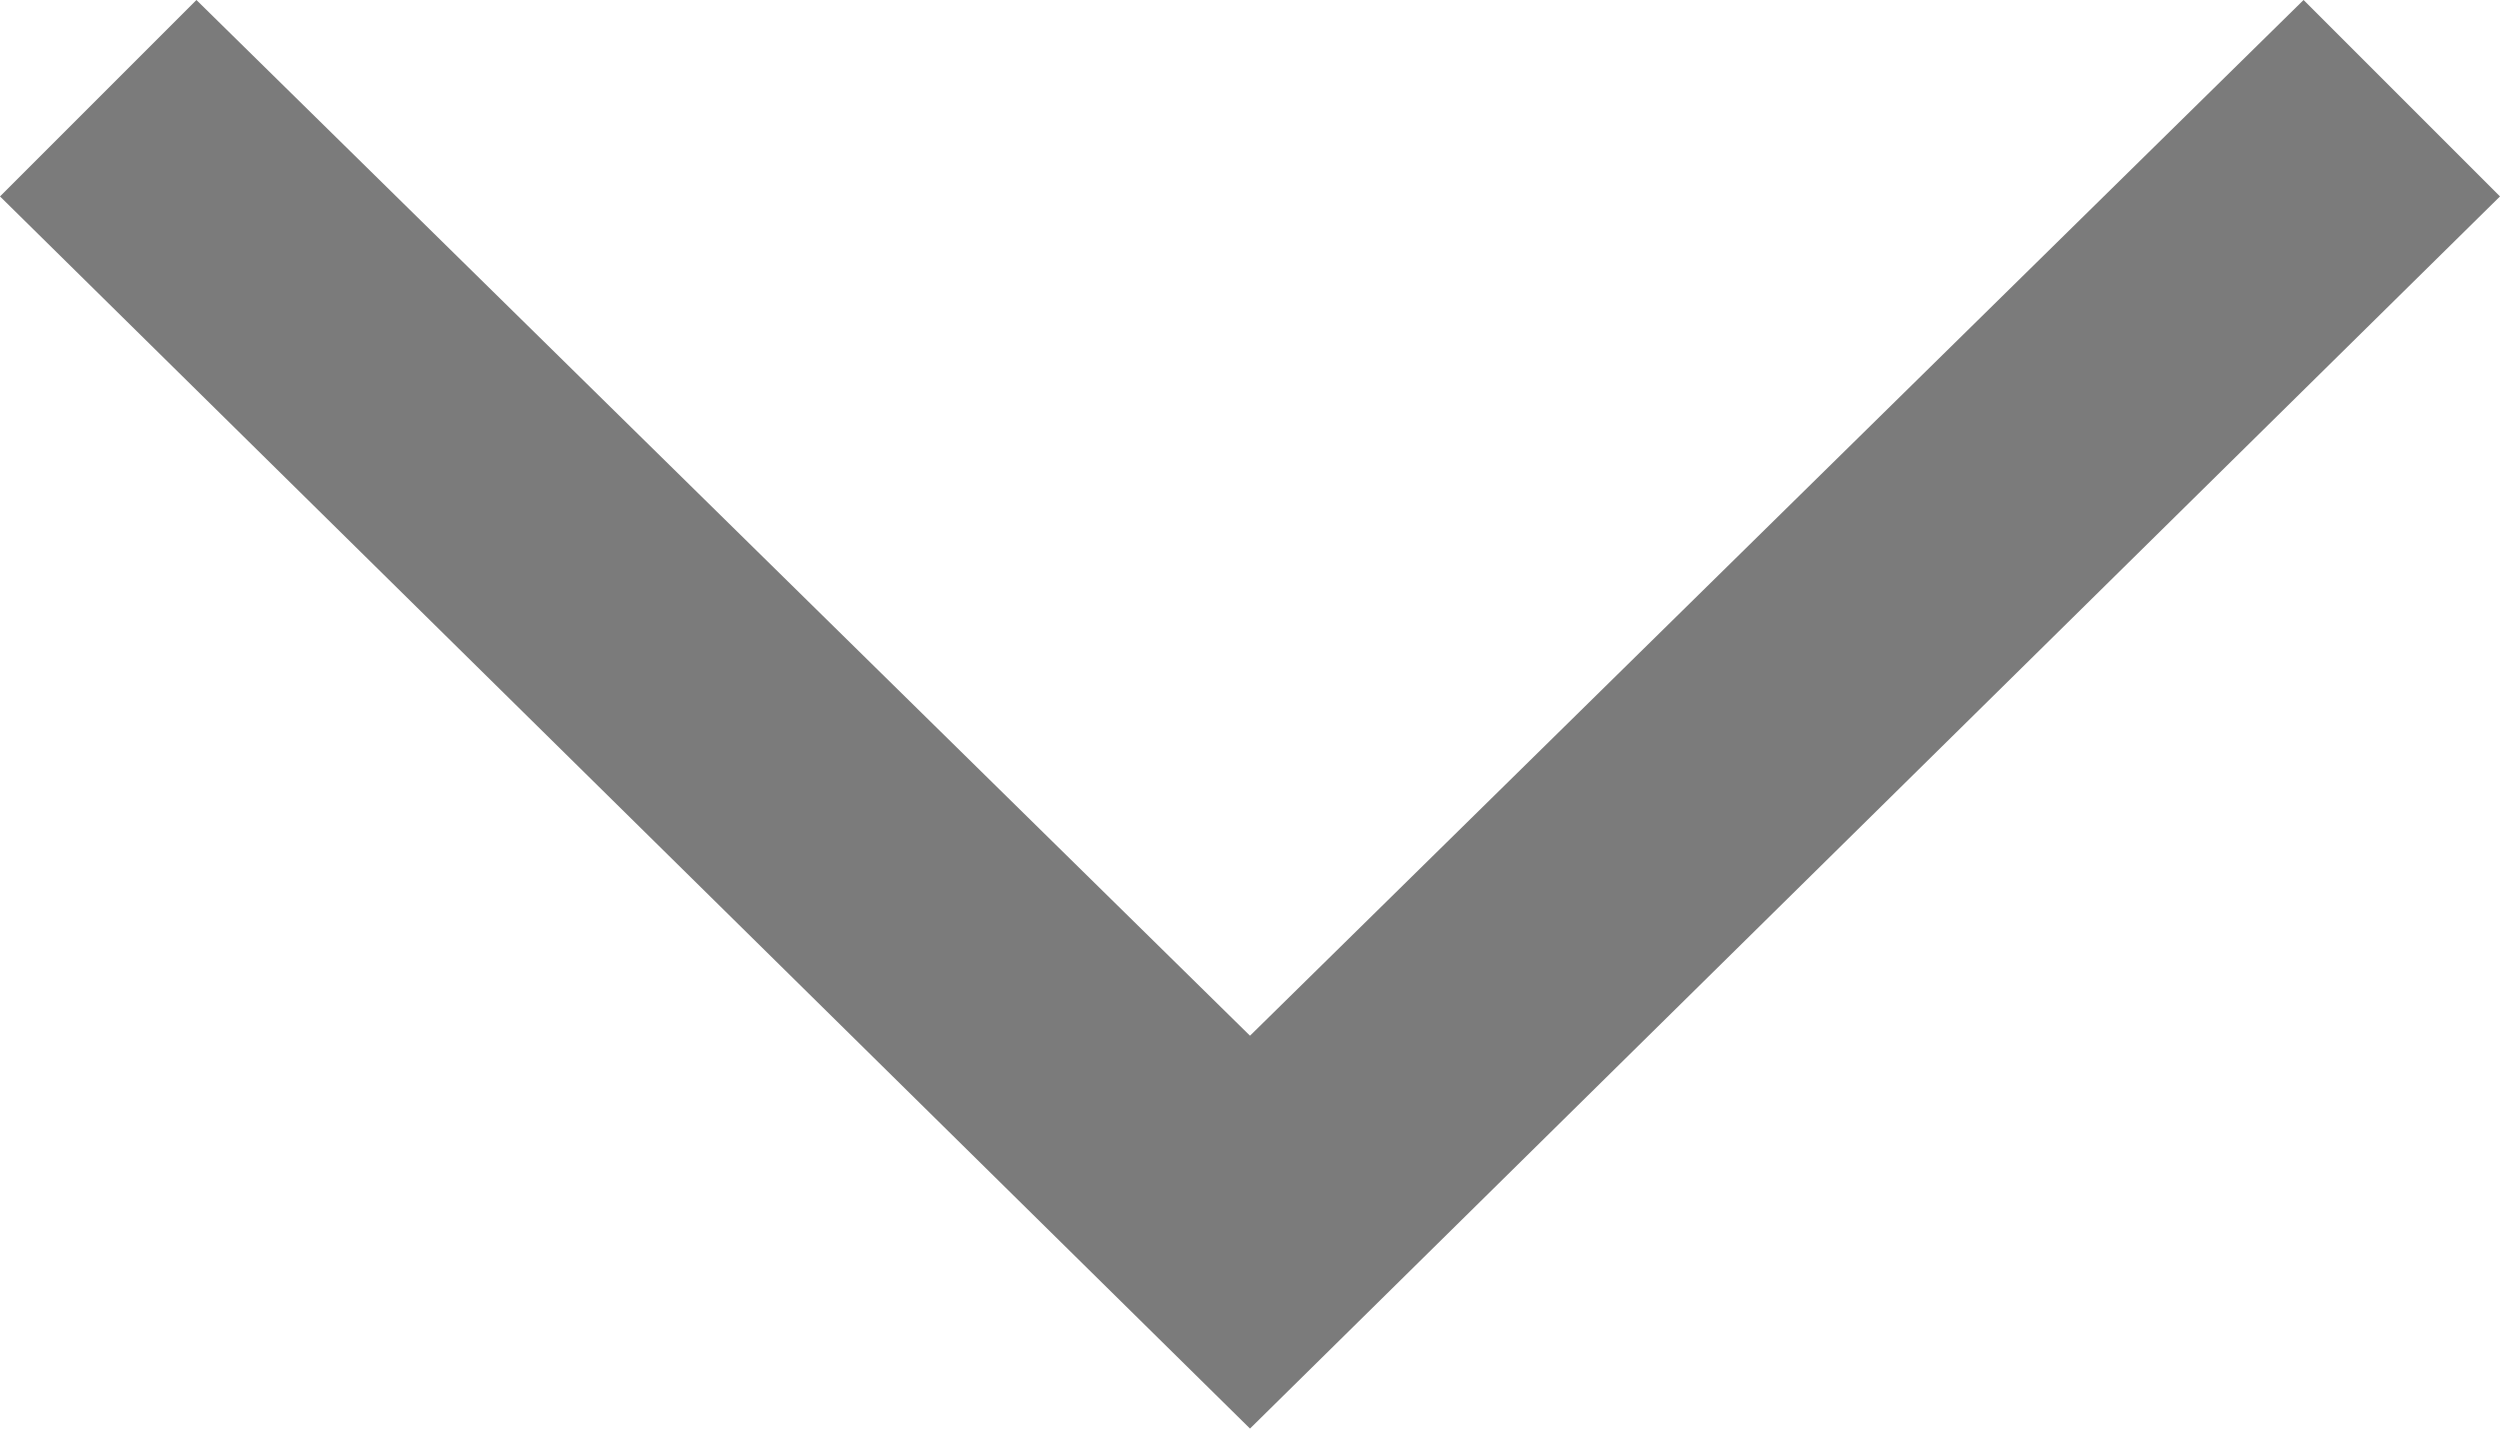
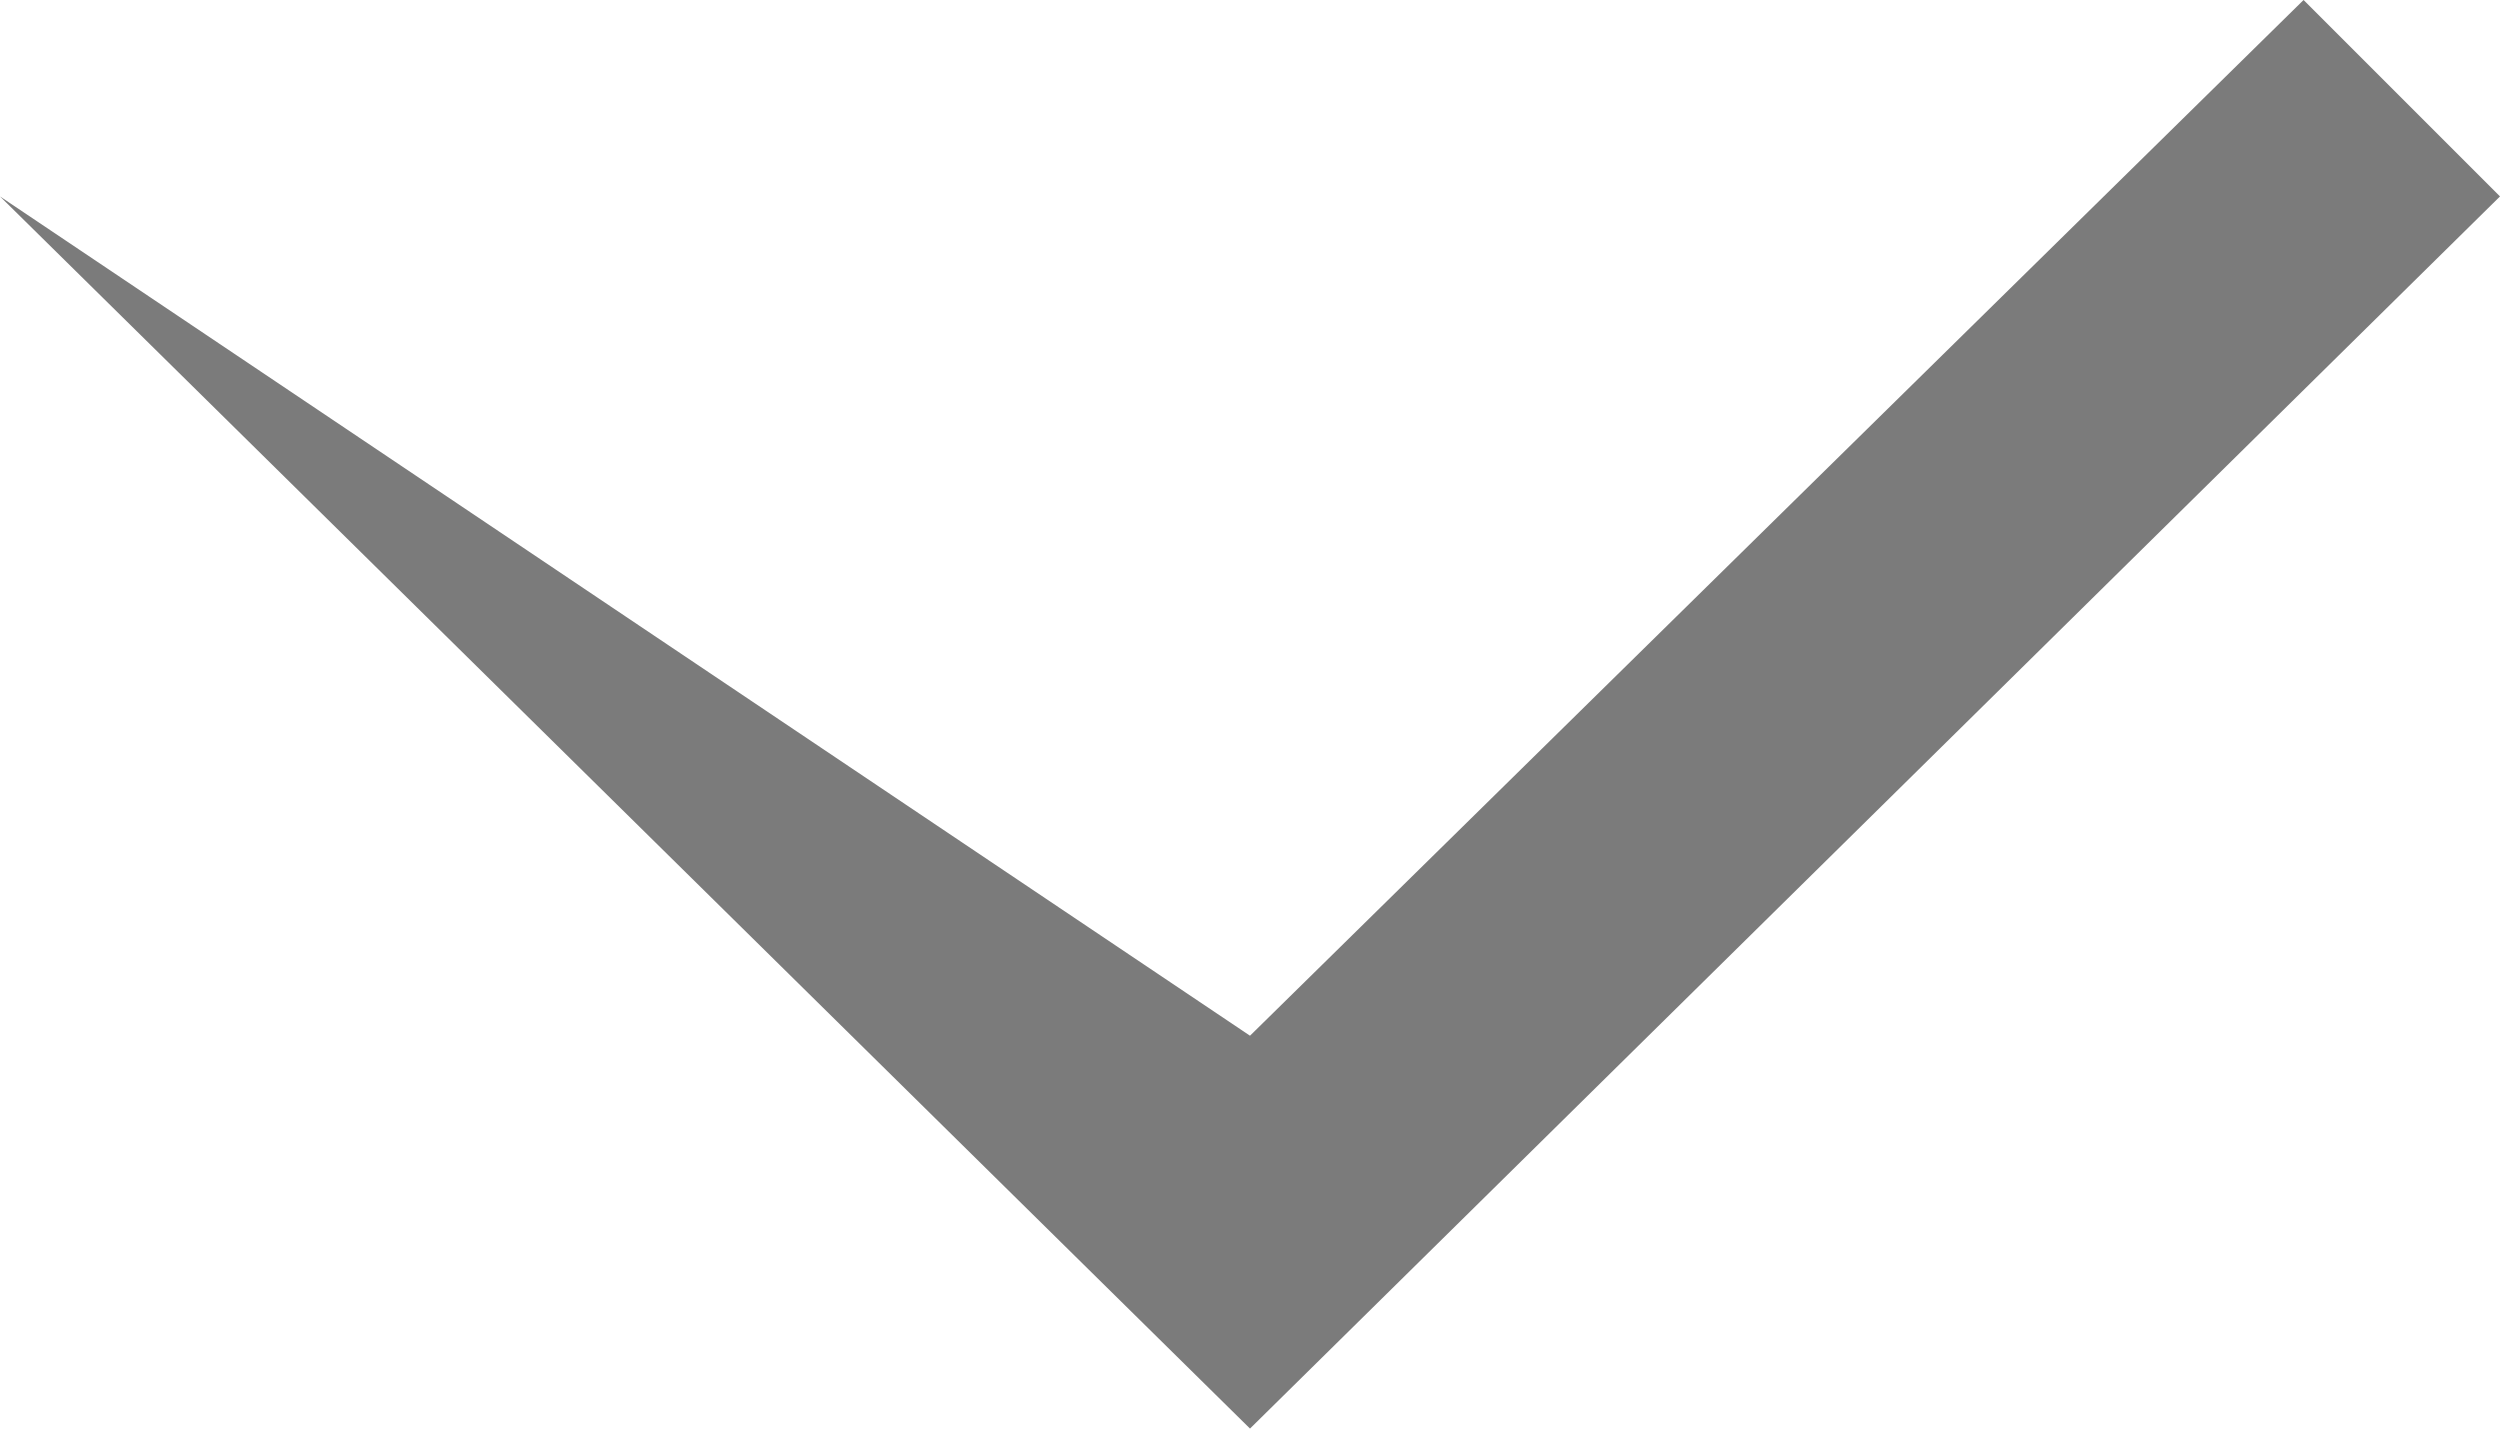
<svg xmlns="http://www.w3.org/2000/svg" version="1.1" id="レイヤー_1" x="0px" y="0px" width="14px" height="8px" viewBox="0 0 14 8" style="enable-background:new 0 0 14 8;" xml:space="preserve">
  <style type="text/css">
	.st0{fill:#7B7B7B;}
</style>
  <g>
-     <path class="st0" d="M0,1.1L1.1,0L7,5.8L12.9,0L14,1.1L7,8L0,1.1z" />
+     <path class="st0" d="M0,1.1L7,5.8L12.9,0L14,1.1L7,8L0,1.1z" />
  </g>
</svg>